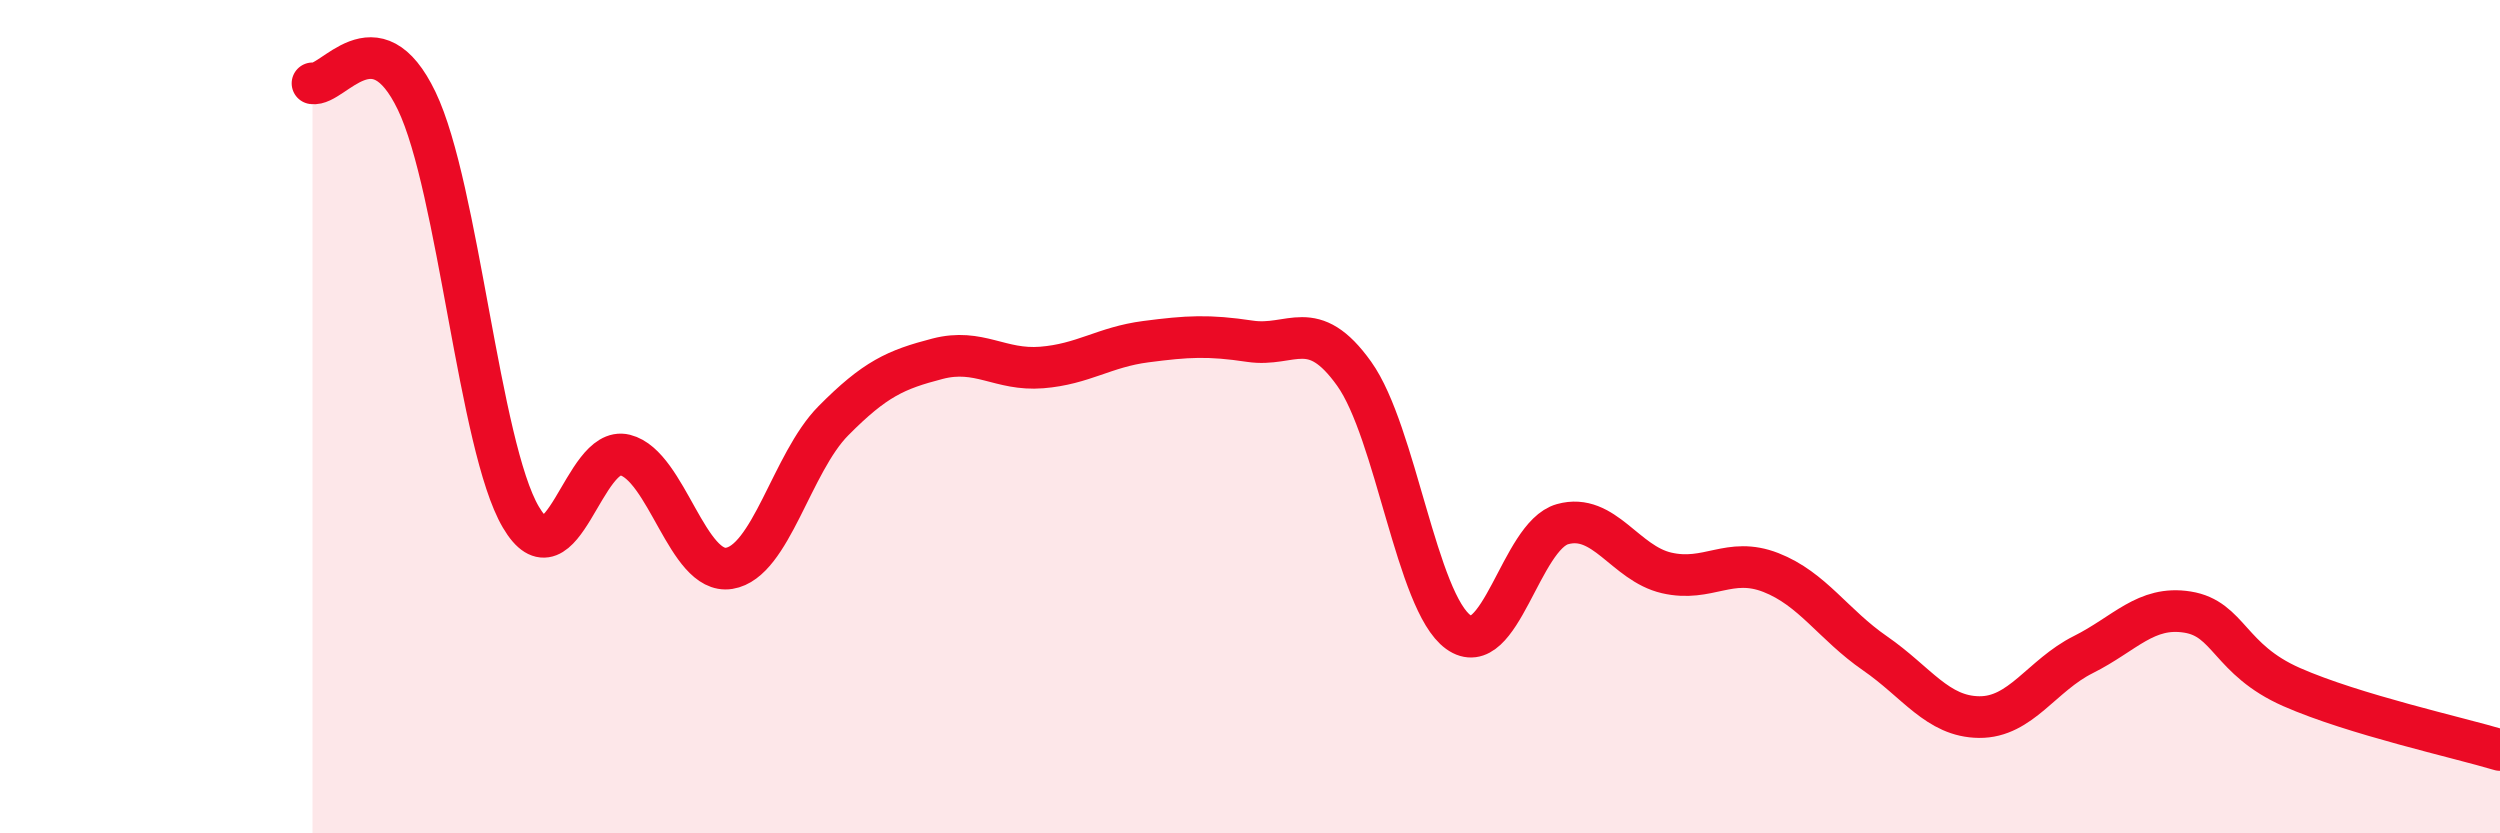
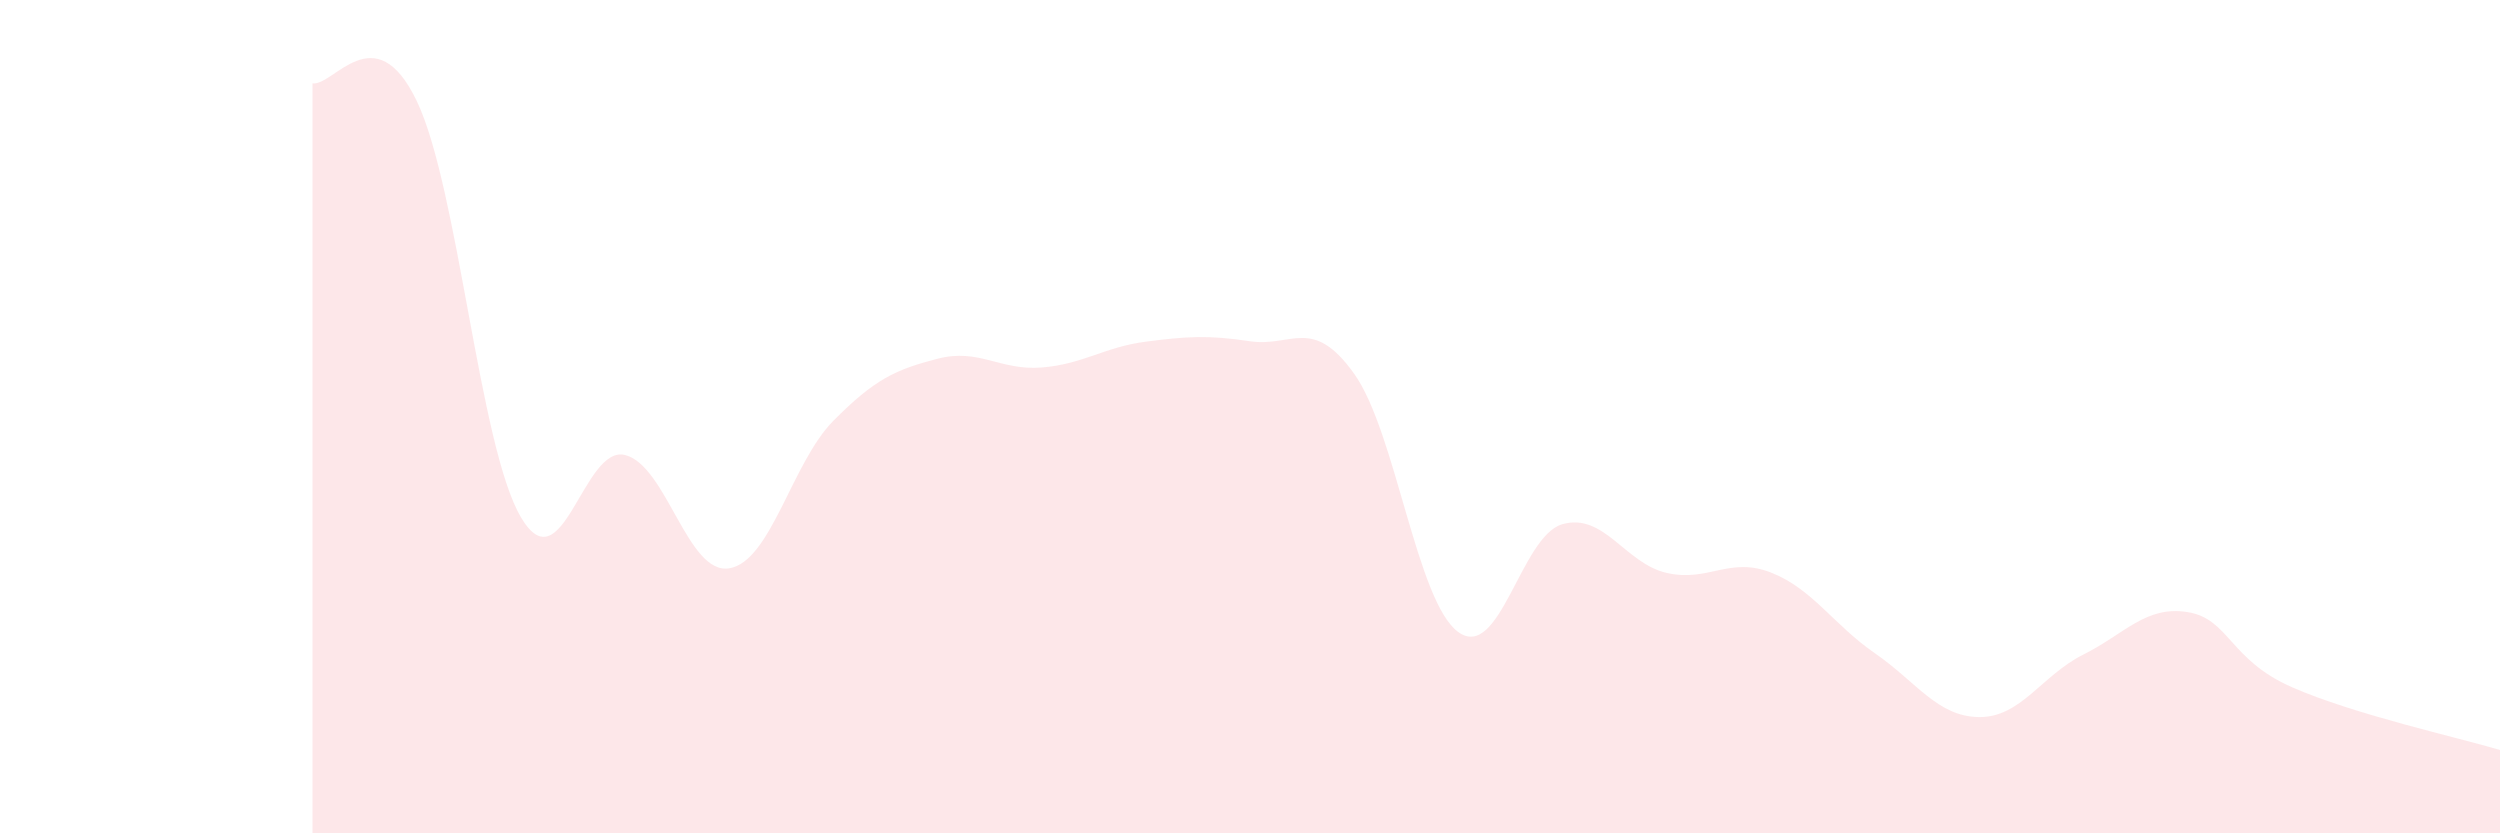
<svg xmlns="http://www.w3.org/2000/svg" width="60" height="20" viewBox="0 0 60 20">
  <path d="M 7.5,2 C 8,2.08 9,0.34 10,2.42 C 11,4.5 11.5,10.71 12.5,12.41 C 13.5,14.11 14,10.67 15,10.92 C 16,11.17 16.5,13.8 17.5,13.64 C 18.5,13.48 19,11.11 20,10.1 C 21,9.09 21.5,8.87 22.5,8.61 C 23.5,8.35 24,8.9 25,8.82 C 26,8.74 26.5,8.33 27.5,8.2 C 28.5,8.07 29,8.04 30,8.19 C 31,8.34 31.5,7.57 32.5,8.97 C 33.5,10.37 34,14.45 35,15.17 C 36,15.89 36.5,12.86 37.5,12.58 C 38.5,12.3 39,13.52 40,13.75 C 41,13.98 41.5,13.35 42.5,13.74 C 43.5,14.13 44,14.99 45,15.68 C 46,16.37 46.5,17.2 47.5,17.21 C 48.5,17.22 49,16.21 50,15.71 C 51,15.21 51.5,14.53 52.5,14.69 C 53.5,14.85 53.5,15.83 55,16.49 C 56.5,17.15 59,17.7 60,18L60 20L7.5 20Z" fill="#EB0A25" opacity="0.1" stroke-linecap="round" stroke-linejoin="round" />
-   <path d="M 7.5,2 C 8,2.08 9,0.34 10,2.42 C 11,4.5 11.5,10.71 12.5,12.41 C 13.5,14.11 14,10.67 15,10.92 C 16,11.17 16.5,13.8 17.5,13.64 C 18.5,13.48 19,11.11 20,10.1 C 21,9.09 21.5,8.87 22.5,8.61 C 23.5,8.35 24,8.9 25,8.82 C 26,8.74 26.5,8.33 27.5,8.2 C 28.5,8.07 29,8.04 30,8.19 C 31,8.34 31.5,7.57 32.5,8.97 C 33.5,10.37 34,14.45 35,15.17 C 36,15.89 36.5,12.86 37.5,12.58 C 38.5,12.3 39,13.52 40,13.75 C 41,13.98 41.5,13.35 42.5,13.74 C 43.5,14.13 44,14.99 45,15.68 C 46,16.37 46.5,17.2 47.5,17.21 C 48.5,17.22 49,16.21 50,15.71 C 51,15.21 51.5,14.53 52.5,14.69 C 53.5,14.85 53.5,15.83 55,16.49 C 56.5,17.15 59,17.7 60,18" stroke="#EB0A25" stroke-width="1" fill="none" stroke-linecap="round" stroke-linejoin="round" />
</svg>